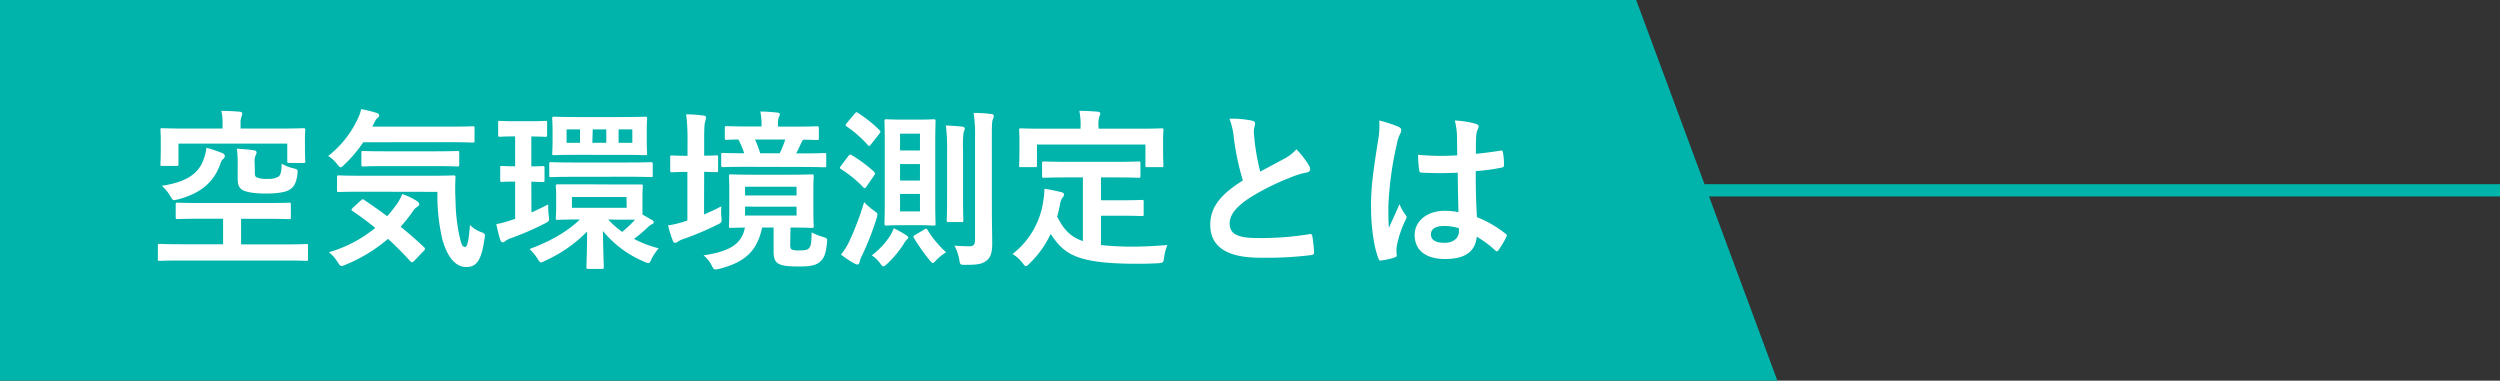
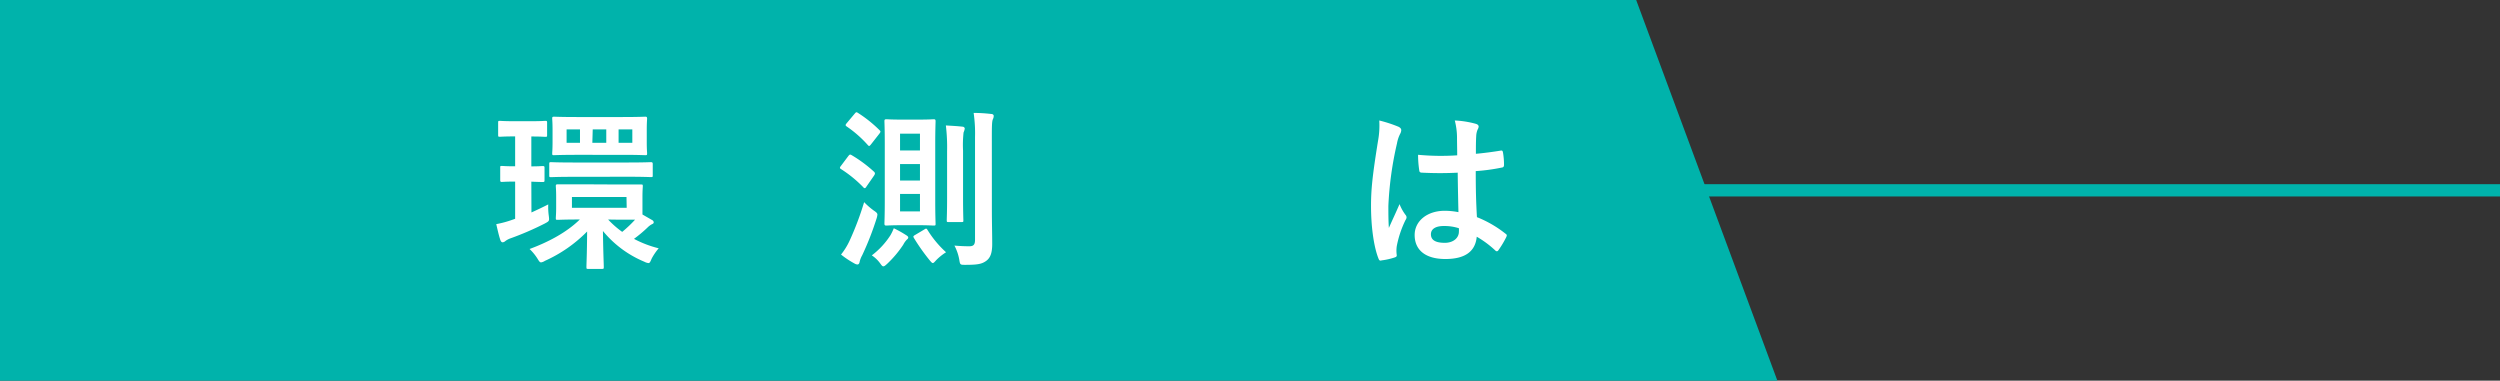
<svg xmlns="http://www.w3.org/2000/svg" viewBox="0 0 651.52 99.2">
  <rect x="0" y="0" width="651.52" height="99.2" fill="#333333" stroke="none" />
  <defs>
    <style>.cls-1{fill:#00b3ab;}.cls-2{fill:#fff;}.cls-3{fill:none;stroke:#00b3ab;stroke-miterlimit:10;stroke-width:3.2px;}</style>
  </defs>
  <g id="レイヤー_2" data-name="レイヤー 2">
    <g id="レイヤー_1-2" data-name="レイヤー 1">
      <polygon class="cls-1" points="463.2 99.2 0 99.2 0 0 426.4 0 463.2 99.2" />
-       <path class="cls-2" d="M47.31,67.89c-4,0-5.41.09-5.68.09-.44,0-.49,0-.49-.49V64c0-.4,0-.44.49-.44.27,0,1.66.09,5.68.09H58.14V57H52.46c-4.34,0-5.86.09-6.13.09-.49,0-.54,0-.54-.49V53.31c0-.45.05-.49.54-.49.27,0,1.79.09,6.13.09H69.14c4.34,0,5.86-.09,6.13-.09.49,0,.53,0,.53.49v3.31c0,.45,0,.49-.53.49-.27,0-1.79-.09-6.13-.09H62.83v6.67H74.1c4,0,5.42-.09,5.68-.09.45,0,.49,0,.49.44v3.45c0,.44,0,.49-.49.49-.26,0-1.65-.09-5.68-.09ZM73.16,33.5c4.12,0,5.59-.09,5.91-.09s.49,0,.49.53c0,.27-.09,1-.09,2v1.56c0,3.58.09,4.21.09,4.43,0,.49,0,.54-.49.54H75.36c-.45,0-.5-.05-.5-.54V37.43H46.51v5.28c0,.49,0,.54-.49.54H42.3c-.44,0-.49,0-.49-.54,0-.27.09-.94.09-4.74V36.49c0-1.52-.09-2.28-.09-2.55,0-.49,0-.53.49-.53s1.79.09,5.91.09H58V32.11a13,13,0,0,0-.32-3.22c1.66,0,3.22.09,4.79.22.45.05.67.23.67.5a3.05,3.05,0,0,1-.22.85,4,4,0,0,0-.23,1.65V33.5ZM57.91,39.89c.41.18.67.4.67.76s-.13.54-.53.9-.45.71-.9,1.88c-1.7,4.15-4.87,7-10.82,8.54-1.16.31-1.25.36-1.92-.81a10.58,10.58,0,0,0-2.24-2.73c6.44-1,9.57-3.17,10.87-6.84a12.84,12.84,0,0,0,.76-3.08A34.2,34.2,0,0,1,57.91,39.89Zm8.5,4.7c0,.94,0,1.39.45,1.61a6,6,0,0,0,2.86.4A5,5,0,0,0,72.63,46c.53-.49.76-1.43.76-3.35a11,11,0,0,0,3,1.2c1.21.27,1.25.36,1.12,1.48-.27,2.37-.9,3.4-2.06,4.11s-3.31,1-6.22,1-5.18-.36-6.17-1c-.8-.58-1.12-1.34-1.12-3.08V43a27.2,27.2,0,0,0-.22-4.25c1.61.09,3.22.23,4.43.41.44.09.71.26.71.53a1.55,1.55,0,0,1-.27.85,4.41,4.41,0,0,0-.22,2Z" />
-       <path class="cls-2" d="M94.67,37.07a34.44,34.44,0,0,1-4.87,5.77c-.5.5-.81.76-1,.76s-.54-.26-1-.89a8.27,8.27,0,0,0-2.28-2.06,26.25,26.25,0,0,0,7.78-9.84,9.14,9.14,0,0,0,.81-2.37,30.74,30.74,0,0,1,4.07,1c.4.13.62.35.62.62a.67.67,0,0,1-.31.58,2.55,2.55,0,0,0-.76,1L97,33h20c4.39,0,5.86-.09,6.13-.09.49,0,.54,0,.54.49v3.26c0,.45,0,.49-.54.49-.27,0-1.74-.09-6.13-.09ZM94,52.28c.45-.4.54-.45.9-.18,1.92,1.3,3.93,2.69,6,4.25.9-1,1.75-2.1,2.6-3.26a15.5,15.5,0,0,0,1.34-2.51,17.38,17.38,0,0,1,3.84,1.83c.41.32.59.59.59.81s-.23.49-.59.72a4.23,4.23,0,0,0-1.2,1.29,36.68,36.68,0,0,1-3.09,3.85q3,2.41,6,5.23a.79.79,0,0,1,.36.54.68.68,0,0,1-.27.49L108,67.93c-.27.27-.44.41-.62.41s-.27-.09-.45-.27c-1.88-2.06-3.8-4-5.81-5.82a40.71,40.71,0,0,1-11,6.71,3.26,3.26,0,0,1-1.12.36c-.31,0-.54-.27-1-1a10,10,0,0,0-2.28-2.59A33.8,33.8,0,0,0,97.8,59.39c-1.88-1.52-3.85-3-5.9-4.38-.4-.27-.4-.36,0-.81Zm.5-2.32c-4.34,0-5.86.08-6.13.08-.49,0-.54,0-.54-.49V46.2c0-.45,0-.49.54-.49.27,0,1.79.09,6.13.09H112c4.43,0,5.9-.09,6.17-.09.45,0,.54.09.54.53a48.8,48.8,0,0,0,0,5.77,48.74,48.74,0,0,0,.85,8.68c.58,2.55.76,3.67,1.66,3.67.53,0,.94-1.48,1.25-5.73a7.83,7.83,0,0,0,3.09,1.92c.94.36.89.5.67,1.93-.76,5.14-1.93,7.11-4.7,7.11-2.5,0-4.74-2-6.22-7.07A50.39,50.39,0,0,1,114,50Zm6.08-6.67c-4.25,0-5.68.09-5.9.09-.45,0-.5,0-.5-.54v-3c0-.45,0-.49.5-.49.22,0,1.65.08,5.9.08h12.61c4.21,0,5.68-.08,6-.08.45,0,.49,0,.49.49v3c0,.5,0,.54-.49.54-.27,0-1.74-.09-6-.09Z" />
      <path class="cls-2" d="M138.5,55.37c1.38-.63,2.81-1.3,4.38-2.1a16.19,16.19,0,0,0,.13,2.9c.18,1.43.18,1.43-1.07,2.1a76.86,76.86,0,0,1-8.81,3.81,5.11,5.11,0,0,0-1.39.71,1.34,1.34,0,0,1-.71.36c-.27,0-.45-.14-.63-.58-.4-1.21-.67-2.42-1.07-4.16a27.24,27.24,0,0,0,4.29-1.17l.63-.22v-9.7c-2.46,0-3.18.09-3.45.09s-.44,0-.44-.5V43.69c0-.4,0-.44.44-.44s1,.09,3.45.09V35.55h-.09c-2.78,0-3.58.09-3.85.09-.45,0-.49,0-.49-.53V32c0-.45,0-.5.49-.5.27,0,1.07.09,3.89.09h4c2.81,0,3.62-.09,3.89-.09.45,0,.49.05.49.5v3.13c0,.49,0,.53-.49.53-.27,0-1.08-.09-3.62-.09v7.79c2,0,2.68-.09,2.95-.09.44,0,.49.13.49.44v3.22c0,.45-.05.5-.49.5-.27,0-.94,0-2.95-.09Zm22.85-7.29c4,0,5.41,0,5.68,0,.45,0,.49,0,.49.45,0,.27-.09,1-.09,2.86V55.9L170,57.38a.66.66,0,0,1,.36.58c0,.27-.22.36-.49.49a4.44,4.44,0,0,0-.94.67,34.21,34.21,0,0,1-3.71,3.13,28.22,28.22,0,0,0,6.44,2.46,14.39,14.39,0,0,0-1.83,2.69c-.36.85-.49,1.16-.85,1.16a3.13,3.13,0,0,1-1.08-.36,27.73,27.73,0,0,1-10.77-8c.08,6.12.22,8.45.22,9.39,0,.45-.05.49-.45.49h-3.58c-.44,0-.49,0-.49-.49,0-.9.14-3.27.18-9.26a36.11,36.11,0,0,1-11,7.65,2.48,2.48,0,0,1-1,.4c-.35,0-.53-.31-1-1.07a13.06,13.06,0,0,0-2-2.42c4.6-1.7,9.48-4.16,13.1-7.69-4.07,0-5.45.09-5.72.09-.49,0-.54,0-.54-.45s.09-1,.09-2.86V51.34c0-1.88-.09-2.55-.09-2.86s.05-.45.54-.45c.27,0,1.7,0,5.9,0Zm-11.72-2c-4.34,0-5.77.09-6,.09-.44,0-.49,0-.49-.49V42.75c0-.44.05-.49.49-.49.27,0,1.7.09,6,.09H163.5c4.33,0,5.81-.09,6.12-.09s.49.05.49.49v2.91c0,.45,0,.49-.49.49s-1.79-.09-6.12-.09ZM162.15,30.5c4.21,0,5.68-.09,6-.09s.49.05.49.49c0,.27-.09,1-.09,3V37c0,2,.09,2.64.09,2.91,0,.49,0,.53-.49.53s-1.79-.09-6-.09H150.57c-4.38,0-5.9.09-6.17.09-.45,0-.49,0-.49-.53,0-.27.09-.94.09-2.91V33.9c0-2-.09-2.68-.09-3s0-.49.49-.49c.27,0,1.79.09,6,.09Zm-11,6.71V33.72h-3.49v3.49Zm12.12,14.13H149.05v2.82h14.27Zm-8.9-14.13H158V33.72h-3.53Zm4.11,20a24.76,24.76,0,0,0,3.67,3.22,31.65,31.65,0,0,0,3.35-3.18c-.85,0-2.19,0-4.2,0Zm6.31-23.48h-3.58v3.49h3.58Z" />
-       <path class="cls-2" d="M183.48,55.9c1.43-.62,2.91-1.29,4.52-2.14a14.23,14.23,0,0,0,0,2.77c.13,1.48.09,1.48-1.21,2.1a74.18,74.18,0,0,1-8.59,3.62,5.7,5.7,0,0,0-1.47.68,1.36,1.36,0,0,1-.76.35c-.27,0-.45-.13-.63-.53a37.29,37.29,0,0,1-1.25-4,25.65,25.65,0,0,0,4.43-1.08l.62-.22V44.81H179c-2.78,0-3.63.09-3.9.09s-.44,0-.44-.49V41c0-.45,0-.49.44-.49s1.12.09,3.9.09h.17v-4a49.72,49.72,0,0,0-.35-6.8c1.65,0,3,.13,4.56.31.4.05.62.27.62.49a3.49,3.49,0,0,1-.17.9c-.23.58-.32,1.7-.32,5v4.07c2.1,0,2.87-.09,3.13-.09.45,0,.5,0,.5.49v3.4c0,.45-.05.49-.5.49-.26,0-1,0-3.13-.09Zm22.45,7.88c0,.8.14,1.11.5,1.29a5.68,5.68,0,0,0,2.1.18c1.16,0,1.83-.09,2.28-.54s.67-1.2.71-4.16a15.83,15.83,0,0,0,3,1.21c1.11.36,1.11.36,1,1.52-.27,2.78-.76,4-1.79,4.92s-2.5,1.25-5.41,1.25-4.29-.17-5.23-.62-1.48-1.21-1.48-3.22V59.3h-3c-1.25,6-4.33,9-11.09,10.74a4.87,4.87,0,0,1-1.07.18c-.45,0-.58-.27-1-1.08a7.88,7.88,0,0,0-2.1-2.59c6.44-1,9.93-2.69,10.78-7.25-2.46.05-3.45.09-3.67.09-.45,0-.49,0-.49-.53,0-.27.09-1.3.09-3.72V49.69c0-2.42-.09-3.45-.09-3.76s0-.49.49-.49,1.7.09,5.73.09h9.7c4,0,5.37-.09,5.68-.09s.49,0,.49.49-.09,1.34-.09,3.76v5.45c0,2.42.09,3.45.09,3.72,0,.49,0,.53-.49.53s-1.66-.09-5.55-.09Zm-11.4-20.31c-4.34,0-5.86.09-6.13.09s-.45,0-.45-.49V40.34c0-.45.05-.49.45-.49.23,0,1.7.09,5.55.09a23.49,23.49,0,0,0-1.52-3.58c-2,0-2.87.09-3,.09-.5,0-.54-.05-.54-.49v-2.6c0-.44,0-.49.54-.49.26,0,1.7.09,5.9.09h3.13v-.4a16,16,0,0,0-.31-3.49c1.56,0,3,.13,4.38.27.4,0,.71.22.71.4a1.77,1.77,0,0,1-.26.76,4.86,4.86,0,0,0-.23,2V33H207c4.16,0,5.64-.09,5.91-.09.44,0,.49.05.49.49V36c0,.44-.05.49-.49.49-.23,0-1.17-.05-3.49-.09a1.28,1.28,0,0,0-.54.71c-.49,1-.89,2-1.39,2.87h1.26c4.38,0,5.86-.09,6.08-.09.45,0,.49,0,.49.49v2.73c0,.45,0,.49-.49.49-.22,0-1.7-.09-6.08-.09Zm-.36,7.47h13.42V48.66H194.17Zm13.42,2.91H194.17v2.32h13.42ZM196.77,36.36a29.13,29.13,0,0,1,1.34,3.58h5.09a24.9,24.9,0,0,0,1.44-3.58Z" />
      <path class="cls-2" d="M221.09,40.65c.36-.44.45-.44.85-.22a34.73,34.73,0,0,1,5.9,4.38c.23.27.27.49-.09,1l-1.92,2.77c-.18.31-.31.45-.49.45s-.23-.09-.4-.27a31.77,31.77,0,0,0-5.77-4.7c-.36-.22-.36-.4,0-.85Zm.27,22.19a77.21,77.21,0,0,0,3.84-10.16,18,18,0,0,0,2.46,2.15c.72.49,1,.72,1,1.12a5.15,5.15,0,0,1-.22,1,76.94,76.94,0,0,1-3.76,9.61,6.1,6.1,0,0,0-.67,1.75c-.05.35-.27.62-.54.62a1.68,1.68,0,0,1-.8-.27,23.23,23.23,0,0,1-3.49-2.32A17.64,17.64,0,0,0,221.36,62.84Zm1.39-33.23c.35-.41.44-.45.85-.18a33.45,33.45,0,0,1,5.63,4.51c.31.32.31.41-.09.94L227,37.61c-.4.49-.49.58-.85.18a29.74,29.74,0,0,0-5.5-4.83c-.18-.13-.27-.22-.27-.36s.09-.27.27-.49Zm13.46,31.71c.35.22.49.4.49.58a.66.66,0,0,1-.31.49,5.44,5.44,0,0,0-1,1.39,28,28,0,0,1-4.12,4.91c-.53.5-.8.72-1.07.72s-.45-.27-.81-.76a8.45,8.45,0,0,0-2.19-2.1,20.26,20.26,0,0,0,4.88-5.28,13.6,13.6,0,0,0,.85-1.79A30,30,0,0,1,236.21,61.32Zm3-30.15c2.87,0,3.81-.09,4.12-.09s.49.05.49.49-.09,2.11-.09,6V52.28c0,3.89.09,5.73.09,6,0,.45,0,.5-.49.5s-1.25-.09-4.12-.09h-4.11c-2.86,0-3.8.09-4.12.09s-.49-.05-.49-.5.09-2.1.09-6V37.57c0-3.89-.09-5.68-.09-6s.05-.49.49-.49,1.26.09,4.12.09Zm-4.65,3.67v4.38h5.19V34.84Zm5.19,12.21v-4.3h-5.19v4.3Zm0,3.49h-5.19V55.1h5.19Zm1.16,9.25c.45-.31.58-.26.81.14a26.77,26.77,0,0,0,4.83,5.81,13.93,13.93,0,0,0-2.51,2c-.49.54-.71.81-.94.81s-.49-.32-.93-.85a53.15,53.15,0,0,1-4-5.68c-.23-.41-.18-.5.35-.81Zm5.91-20.43a47.44,47.44,0,0,0-.32-6.67c1.3.09,2.73.14,4.3.32.4,0,.62.26.62.53a4.49,4.49,0,0,1-.31,1,30.3,30.3,0,0,0-.13,4.74V51.52c0,3.76.08,5.59.08,5.86,0,.45,0,.49-.49.49h-3.31c-.49,0-.53,0-.53-.49s.09-2.1.09-5.86Zm11.67,15.29c0,3.13.09,6.67.09,8.9,0,2.42-.49,3.67-1.61,4.47s-2.28,1-5.37,1c-1.39,0-1.39,0-1.61-1.38A12.43,12.43,0,0,0,248.73,64c1.47.13,2.77.18,3.85.18s1.52-.36,1.52-1.7V35.73a36.78,36.78,0,0,0-.36-6.3c1.65,0,2.95.09,4.56.27.45,0,.67.26.67.49a1.92,1.92,0,0,1-.22.89c-.23.54-.27,1.57-.27,4.56Z" />
-       <path class="cls-2" d="M278.11,46.24c-4.34,0-5.77.09-6,.09-.49,0-.54,0-.54-.49V42.58c0-.45.05-.5.54-.5.27,0,1.7.09,6,.09h12.61c4.29,0,5.77-.09,6-.09.44,0,.49.05.49.5v3.26c0,.45-.05.49-.49.49-.27,0-1.75-.09-6-.09h-3.8v5.95h5.45c3.67,0,4.88-.09,5.15-.09.49,0,.53,0,.53.49v3.27c0,.4,0,.45-.53.45-.27,0-1.48-.09-5.15-.09h-5.45v7.64a74.82,74.82,0,0,0,8.63.41c2.55,0,5.72-.18,8.68-.41a12.1,12.1,0,0,0-.85,3.22c-.18,1.39-.23,1.39-1.61,1.53-1.7.08-3.49.13-5.28.13-16,0-19.14-2.46-22.68-7.78a25.74,25.74,0,0,1-5.45,7.65c-.45.49-.72.75-1,.75s-.44-.26-.89-.84a9.59,9.59,0,0,0-2.59-2.33,21.21,21.21,0,0,0,8.05-14.13,22,22,0,0,0,.26-2.87c1.48.23,3,.54,4.25.85.63.14.85.32.85.63a1.36,1.36,0,0,1-.4.85,3.88,3.88,0,0,0-.58,1.39,34.56,34.56,0,0,1-.81,3.53c1.61,3.13,3.22,5.19,6.71,6.4V46.24Zm18.69-12.7c4.16,0,5.64-.09,5.91-.09.44,0,.49,0,.49.45s-.09,1.07-.09,2.33v1.92c0,4,.09,4.65.09,4.92,0,.45-.05.49-.49.49H299c-.45,0-.49,0-.49-.49V37.66H270.24v5.41c0,.45-.05.49-.54.49h-3.62c-.45,0-.49,0-.49-.49s.09-.94.09-4.92V36.63c0-1.66-.09-2.42-.09-2.73s0-.45.49-.45,1.74.09,5.94.09h9.58v-.4a17.86,17.86,0,0,0-.32-4.25c1.66,0,3.27.09,4.79.22.4.05.67.18.67.45a2,2,0,0,1-.27.85,8,8,0,0,0-.18,2.68v.45Z" />
-       <path class="cls-2" d="M326.27,31.44c.54.13.81.36.81.71,0,.63-.32,1.26-.32,1.88,0,.9.14,2,.23,3a62.47,62.47,0,0,0,1.43,7.69l6.35-3.4a11.12,11.12,0,0,0,3.08-2.41,22.92,22.92,0,0,1,3.27,4.2,1.81,1.81,0,0,1,.31.94c0,.45-.27.81-.89.9a21.37,21.37,0,0,0-4.3,1.34,62.41,62.41,0,0,0-10.51,5.23c-3.89,2.55-5.27,4.65-5.27,6.75,0,2.64,2,3.76,7.11,3.76a77.71,77.71,0,0,0,13.64-1c.49-.09.71,0,.8.54a38.11,38.11,0,0,1,.45,4.16c.05.49-.27.71-.8.76a96.67,96.67,0,0,1-13.33.67c-8.46,0-12.93-2.77-12.93-8.59,0-5,3.27-8.23,8.5-11.54a68.53,68.53,0,0,1-2.33-10.91,19.77,19.77,0,0,0-1.16-5.19A26,26,0,0,1,326.27,31.44Z" />
      <path class="cls-2" d="M364.5,33.05c.5.27.68.54.68.89a2.29,2.29,0,0,1-.32,1,9,9,0,0,0-.8,2.46,88.44,88.44,0,0,0-2.24,16.28c0,1.79,0,3.84.13,5.72.9-2.06,1.84-4,2.78-6.21A11.68,11.68,0,0,0,366.29,56a1,1,0,0,1,.27.63,1.27,1.27,0,0,1-.27.71,26.94,26.94,0,0,0-2.28,6.8,8.13,8.13,0,0,0,0,2.37c0,.32-.14.45-.54.58a17.54,17.54,0,0,1-3.35.76c-.49.14-.67.09-.9-.53-1.25-3.18-1.92-8.5-1.92-13.64,0-4.3.36-7.87,1.83-17a22.14,22.14,0,0,0,.32-5.28A34.94,34.94,0,0,1,364.5,33.05ZM379.89,45a91.27,91.27,0,0,1-9.21,0c-.58,0-.76-.14-.81-.59a27.21,27.21,0,0,1-.31-4.07,64.33,64.33,0,0,0,10.2.14c0-1.61-.05-3-.05-4.7a18.3,18.3,0,0,0-.58-4.38,24.57,24.57,0,0,1,5.41.85c.49.13.81.36.81.76a1.91,1.91,0,0,1-.27.76,4.84,4.84,0,0,0-.36,1.57c-.09,1.52-.09,2.68-.09,4.74,2.1-.18,4.43-.5,6.35-.81.54-.13.63.05.72.54a18.66,18.66,0,0,1,.26,3.17c0,.41-.18.63-.49.67a49.41,49.41,0,0,1-6.88.94c0,5,.09,8.14.31,12a29.27,29.27,0,0,1,7.42,4.29c.4.27.45.41.23.9a25.24,25.24,0,0,1-2.06,3.44.54.54,0,0,1-.4.27.65.65,0,0,1-.41-.22,26,26,0,0,0-4.83-3.58c-.35,3.75-2.9,5.81-8.18,5.81s-8-2.41-8-6.26c0-3.67,3.31-6.31,7.83-6.31a19.06,19.06,0,0,1,3.58.36C380,51.79,379.93,48.52,379.89,45ZM376.27,58.9c-2.11,0-3.36.76-3.36,2.15s1,2.23,3.62,2.23c2.24,0,3.67-1.29,3.67-2.9a7.08,7.08,0,0,0,0-.9A12.37,12.37,0,0,0,376.27,58.9Z" />
      <line class="cls-3" x1="436.4" y1="49.6" x2="651.52" y2="49.6" />
    </g>
  </g>
</svg>